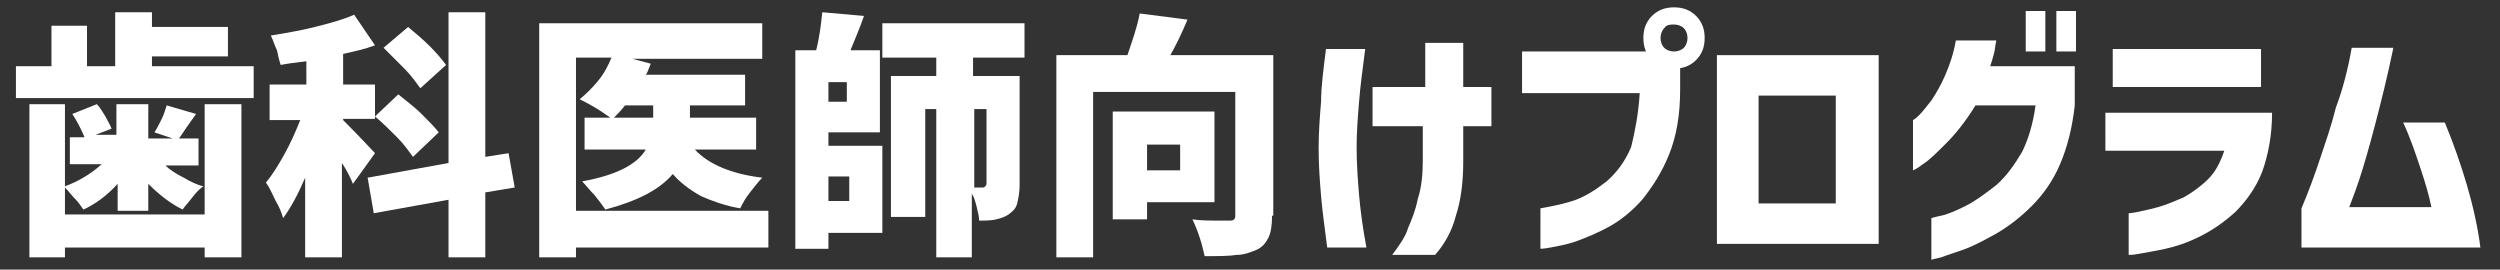
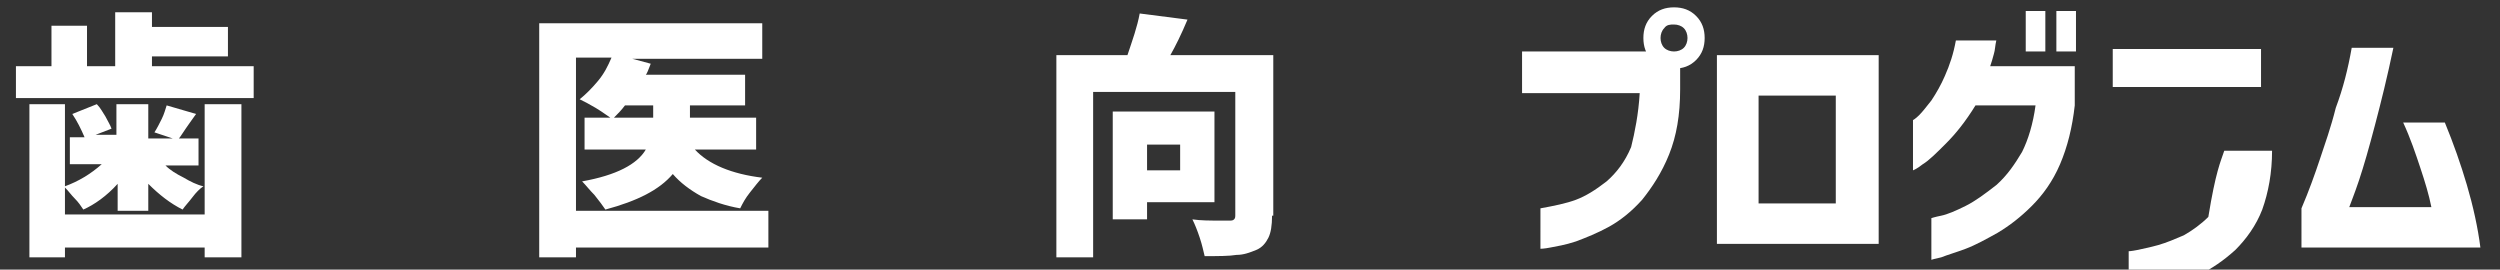
<svg xmlns="http://www.w3.org/2000/svg" version="1.1" id="レイヤー_1" x="0px" y="0px" viewBox="0 0 204 22" style="enable-background:new 0 0 204 22;" xml:space="preserve">
  <rect x="0" y="0" width="204" height="22" fill="#333333" stroke="none" />
  <style type="text/css">
	.st0{enable-background:new    ;}
	.st1{fill:#FFFFFF;}
</style>
  <g class="st0">
    <path class="st1" d="M12.5,5.4h8.2V8H1.3V5.4h2.9V2.1h2.9v3.3h2.3V1h3v1.2h6.2v2.4h-6.2V5.4z M16.7,8.5h3V21h-3v-0.8H5.3V21H2.4   V8.5h2.9v6.7c1.1-0.4,2.1-1,3-1.8H5.7v-2.2h1.2c-0.3-0.7-0.6-1.3-1-1.9l2-0.8c0.3,0.3,0.5,0.7,0.7,1c0.2,0.4,0.4,0.7,0.5,1   l-1.3,0.5h1.7V8.5h2.6v2.8h2l-1.5-0.5c0.2-0.3,0.4-0.7,0.6-1.1c0.2-0.4,0.3-0.8,0.4-1.1l2.4,0.7l-0.5,0.7c-0.5,0.7-0.8,1.2-0.9,1.3   h1.6v2.2h-2.7c0.4,0.4,0.9,0.7,1.5,1c0.5,0.3,1.1,0.6,1.6,0.7c-0.3,0.2-0.6,0.5-0.9,0.9s-0.6,0.7-0.8,1c-1-0.5-1.9-1.2-2.8-2.1v2.2   H9.6v-2.2c-0.9,1-1.9,1.7-2.8,2.1c-0.2-0.3-0.4-0.6-0.7-0.9c-0.3-0.3-0.5-0.6-0.8-0.9v2.2h11.4V8.5z" />
-     <path class="st1" d="M28.8,15c-0.2-0.5-0.5-1.1-0.9-1.7V21h-3v-6.5c-0.6,1.4-1.2,2.5-1.8,3.3c-0.1-0.4-0.3-0.9-0.6-1.4   c-0.3-0.6-0.5-1.1-0.8-1.5c0.5-0.6,1-1.4,1.5-2.3s0.9-1.8,1.3-2.8H22V6.9h3V5c-0.9,0.1-1.6,0.2-2.1,0.3c-0.1-0.3-0.2-0.7-0.3-1.2   c-0.2-0.4-0.3-0.8-0.5-1.2c1.2-0.2,2.4-0.4,3.6-0.7c1.2-0.3,2.3-0.6,3.2-1l1.7,2.5C29.8,4,28.9,4.2,28,4.4v2.5h2.6v2.8H28v0.1   c0.4,0.4,1.3,1.3,2.6,2.7L28.8,15z M42,15.3l-2.4,0.4V21h-3v-4.7l-6.1,1.1l-0.5-2.9l6.6-1.2V1h3v11.8l1.9-0.3L42,15.3z M32.5,7.7   c0.6,0.5,1.3,1,1.9,1.6s1.1,1.1,1.4,1.5l-2.1,2c-0.3-0.4-0.7-1-1.3-1.6c-0.6-0.6-1.2-1.2-1.8-1.7L32.5,7.7z M34.3,7.2   c-0.3-0.4-0.7-1-1.3-1.6s-1.2-1.2-1.7-1.7l2-1.7c0.6,0.5,1.2,1,1.8,1.6s1,1.1,1.3,1.5L34.3,7.2z" />
    <path class="st1" d="M62.8,20.2H47V21h-3V1.9h18.2v2.9H51.6l1.5,0.4c-0.2,0.5-0.3,0.8-0.4,0.9h8.1v2.5h-4.5v1h5.4v2.6h-5   c1.1,1.2,3,2,5.5,2.3c-0.3,0.3-0.6,0.7-1,1.2c-0.4,0.5-0.6,0.9-0.8,1.3c-1.2-0.2-2.3-0.6-3.2-1c-0.9-0.5-1.7-1.1-2.3-1.8   c-1.1,1.3-2.9,2.2-5.5,2.9c-0.2-0.3-0.5-0.7-0.9-1.2c-0.4-0.4-0.7-0.8-1-1.1c2.8-0.5,4.5-1.4,5.2-2.6h-5V9.6h2.1   c-0.3-0.2-0.7-0.5-1.2-0.8s-0.9-0.5-1.3-0.7c0.5-0.4,1-0.9,1.5-1.5c0.5-0.6,0.8-1.2,1.1-1.9H47v12.5h15.7V20.2z M51,8.6   c-0.3,0.4-0.6,0.7-0.9,1h3.2v-1H51z" />
-     <path class="st1" d="M67.6,11.9H72v7.1h-4.4v1.3h-2.7V4.1h1.7C66.9,2.9,67,1.9,67.1,1l3.4,0.3c-0.3,0.9-0.7,1.8-1.1,2.8h2.4v6.7   h-4.2V11.9z M69.1,8.3V6.7h-1.5v1.6H69.1z M69.3,14.4h-1.7v2h1.7V14.4z M79.4,4.7v1.5h3.8v8.9c0,0.6-0.1,1.1-0.2,1.5   c-0.1,0.4-0.3,0.6-0.7,0.9c-0.3,0.2-0.6,0.3-1,0.4c-0.4,0.1-0.9,0.1-1.4,0.1c0-0.3-0.1-0.7-0.2-1.1c-0.1-0.4-0.2-0.8-0.4-1.1V21   h-2.9V8.9h-0.9v8.8h-2.8V6.2h3.7V4.7h-4.4V1.9h11.6v2.8H79.4z M79.4,15.3c0.2,0,0.5,0,0.8,0c0.1,0,0.1,0,0.2-0.1   c0,0,0.1-0.1,0.1-0.2V8.9h-1V15.3z" />
    <path class="st1" d="M103.8,17.6c0,0.8-0.1,1.4-0.3,1.8c-0.2,0.4-0.5,0.8-1,1c-0.5,0.2-1,0.4-1.6,0.4c-0.6,0.1-1.5,0.1-2.6,0.1   c-0.1-0.4-0.2-0.9-0.4-1.5c-0.2-0.6-0.4-1.1-0.6-1.5C98,18,98.7,18,99.6,18l0.7,0c0.2,0,0.3,0,0.4-0.1c0.1-0.1,0.1-0.2,0.1-0.4V7.5   H89.2V21h-3V4.5h5.8c0.4-1.2,0.8-2.3,1-3.4l3.9,0.5c-0.5,1.2-1,2.2-1.4,2.9h8.4V17.6z M99.1,16.5h-5.5v1.4h-2.8V9.1h8.3V16.5z    M96.3,11.8h-2.7v2.1h2.7V11.8z" />
-     <path class="st1" d="M108.2,4h3.2c-0.2,1.6-0.4,3-0.5,4.3c-0.1,1.2-0.2,2.5-0.2,3.7c0,1.4,0.1,2.7,0.2,3.9s0.3,2.7,0.6,4.3h-3.2   c-0.2-1.6-0.4-3-0.5-4.2c-0.1-1.2-0.2-2.5-0.2-3.9c0-1.3,0.1-2.6,0.2-3.8C107.8,7.1,108,5.6,108.2,4z M116.3,10.3H112V7.1h4.3V3.5   h3.1v3.6h2.3v3.2h-2.3v2.9c0,1.7-0.2,3.2-0.6,4.4c-0.3,1.2-0.9,2.3-1.7,3.2h-3.5c0.6-0.8,1.1-1.5,1.3-2.2c0.3-0.7,0.6-1.4,0.8-2.4   c0.3-0.9,0.4-2,0.4-3.1V10.3z" />
    <path class="st1" d="M133.8,7.6h-9.6V4.2h10.5l2.4,0.7v2.4c0,2.1-0.3,3.8-0.9,5.3c-0.6,1.5-1.4,2.7-2.2,3.7c-0.9,1-1.8,1.7-2.7,2.2   s-1.9,0.9-2.7,1.2c-0.9,0.3-1.6,0.4-2.1,0.5c-0.5,0.1-0.8,0.1-0.8,0.1V17c1.1-0.2,2.1-0.4,2.9-0.7c0.8-0.3,1.6-0.8,2.5-1.5   c0.8-0.7,1.5-1.6,2-2.8C133.4,10.8,133.7,9.3,133.8,7.6z M134.8,1.3c0.5-0.5,1.1-0.7,1.8-0.7c0.7,0,1.3,0.2,1.8,0.7   s0.7,1.1,0.7,1.8s-0.2,1.3-0.7,1.8c-0.5,0.5-1.1,0.7-1.8,0.7c-0.7,0-1.3-0.2-1.8-0.7c-0.5-0.5-0.7-1.1-0.7-1.8S134.3,1.8,134.8,1.3   z M137.7,3.1c0-0.3-0.1-0.6-0.3-0.8c-0.2-0.2-0.5-0.3-0.8-0.3S136,2,135.8,2.3c-0.2,0.2-0.3,0.5-0.3,0.8c0,0.3,0.1,0.6,0.3,0.8   c0.2,0.2,0.5,0.3,0.8,0.3s0.6-0.1,0.8-0.3S137.7,3.4,137.7,3.1z" />
    <path class="st1" d="M153.3,19.9h-13.2V4.5h13.2V19.9z M149.8,7.8h-6.3v8.8h6.3V7.8z" />
    <path class="st1" d="M159.6,3.3h3.3c-0.1,0.4-0.1,0.8-0.2,1.1c-0.1,0.4-0.2,0.7-0.3,1h6.9v3.2c-0.2,1.8-0.6,3.4-1.2,4.8   c-0.6,1.4-1.4,2.5-2.3,3.4c-0.9,0.9-1.8,1.6-2.8,2.2c-0.9,0.5-1.8,1-2.6,1.3c-0.8,0.3-1.5,0.5-2,0.7c-0.5,0.1-0.8,0.2-0.8,0.2v-3.4   c0,0,0.3-0.1,0.8-0.2c0.5-0.1,1.2-0.4,2-0.8s1.6-1,2.5-1.7c0.9-0.8,1.5-1.7,2.1-2.7c0.5-1,0.9-2.3,1.1-3.8h-4.9   c-0.8,1.3-1.6,2.3-2.4,3.1c-0.8,0.8-1.4,1.4-1.9,1.7c-0.5,0.4-0.8,0.5-0.8,0.5V9.8c0,0,0.2-0.1,0.5-0.4s0.6-0.7,1-1.2   c0.4-0.6,0.8-1.3,1.1-2C159.1,5.3,159.4,4.4,159.6,3.3z M165.3,4.3V0.9h1.6v3.3H165.3z M167.8,4.3V0.9h1.6v3.3H167.8z" />
-     <path class="st1" d="M181.5,12.3h-9.7V9.2h13.6c0,1.8-0.3,3.4-0.8,4.8c-0.5,1.3-1.3,2.4-2.2,3.3c-1,0.9-1.9,1.5-2.9,2   c-1,0.5-1.9,0.8-2.8,1s-1.6,0.3-2.1,0.4c-0.5,0.1-0.8,0.1-0.9,0.1v-3.4c0,0,0.2,0,0.7-0.1c0.4-0.1,1-0.2,1.7-0.4   c0.7-0.2,1.4-0.5,2.1-0.8c0.7-0.4,1.4-0.9,2-1.5C180.8,14,181.2,13.2,181.5,12.3z M172.4,7.2V4h12.1v3.1H172.4z" />
+     <path class="st1" d="M181.5,12.3h-9.7h13.6c0,1.8-0.3,3.4-0.8,4.8c-0.5,1.3-1.3,2.4-2.2,3.3c-1,0.9-1.9,1.5-2.9,2   c-1,0.5-1.9,0.8-2.8,1s-1.6,0.3-2.1,0.4c-0.5,0.1-0.8,0.1-0.9,0.1v-3.4c0,0,0.2,0,0.7-0.1c0.4-0.1,1-0.2,1.7-0.4   c0.7-0.2,1.4-0.5,2.1-0.8c0.7-0.4,1.4-0.9,2-1.5C180.8,14,181.2,13.2,181.5,12.3z M172.4,7.2V4h12.1v3.1H172.4z" />
    <path class="st1" d="M191.9,3.9h3.4c-0.5,2.4-1,4.4-1.5,6.3s-0.9,3.3-1.3,4.5c-0.4,1.2-0.7,1.9-0.8,2.2h6.7c-0.2-1-0.5-2-0.9-3.2   c-0.4-1.2-0.8-2.4-1.4-3.7h3.4c0.7,1.7,1.3,3.4,1.8,5.1c0.5,1.7,0.9,3.5,1.1,5.1h-14.6V17c0.6-1.4,1.1-2.8,1.5-4   c0.4-1.2,0.9-2.6,1.3-4.2C191.2,7.2,191.6,5.6,191.9,3.9z" />
  </g>
</svg>